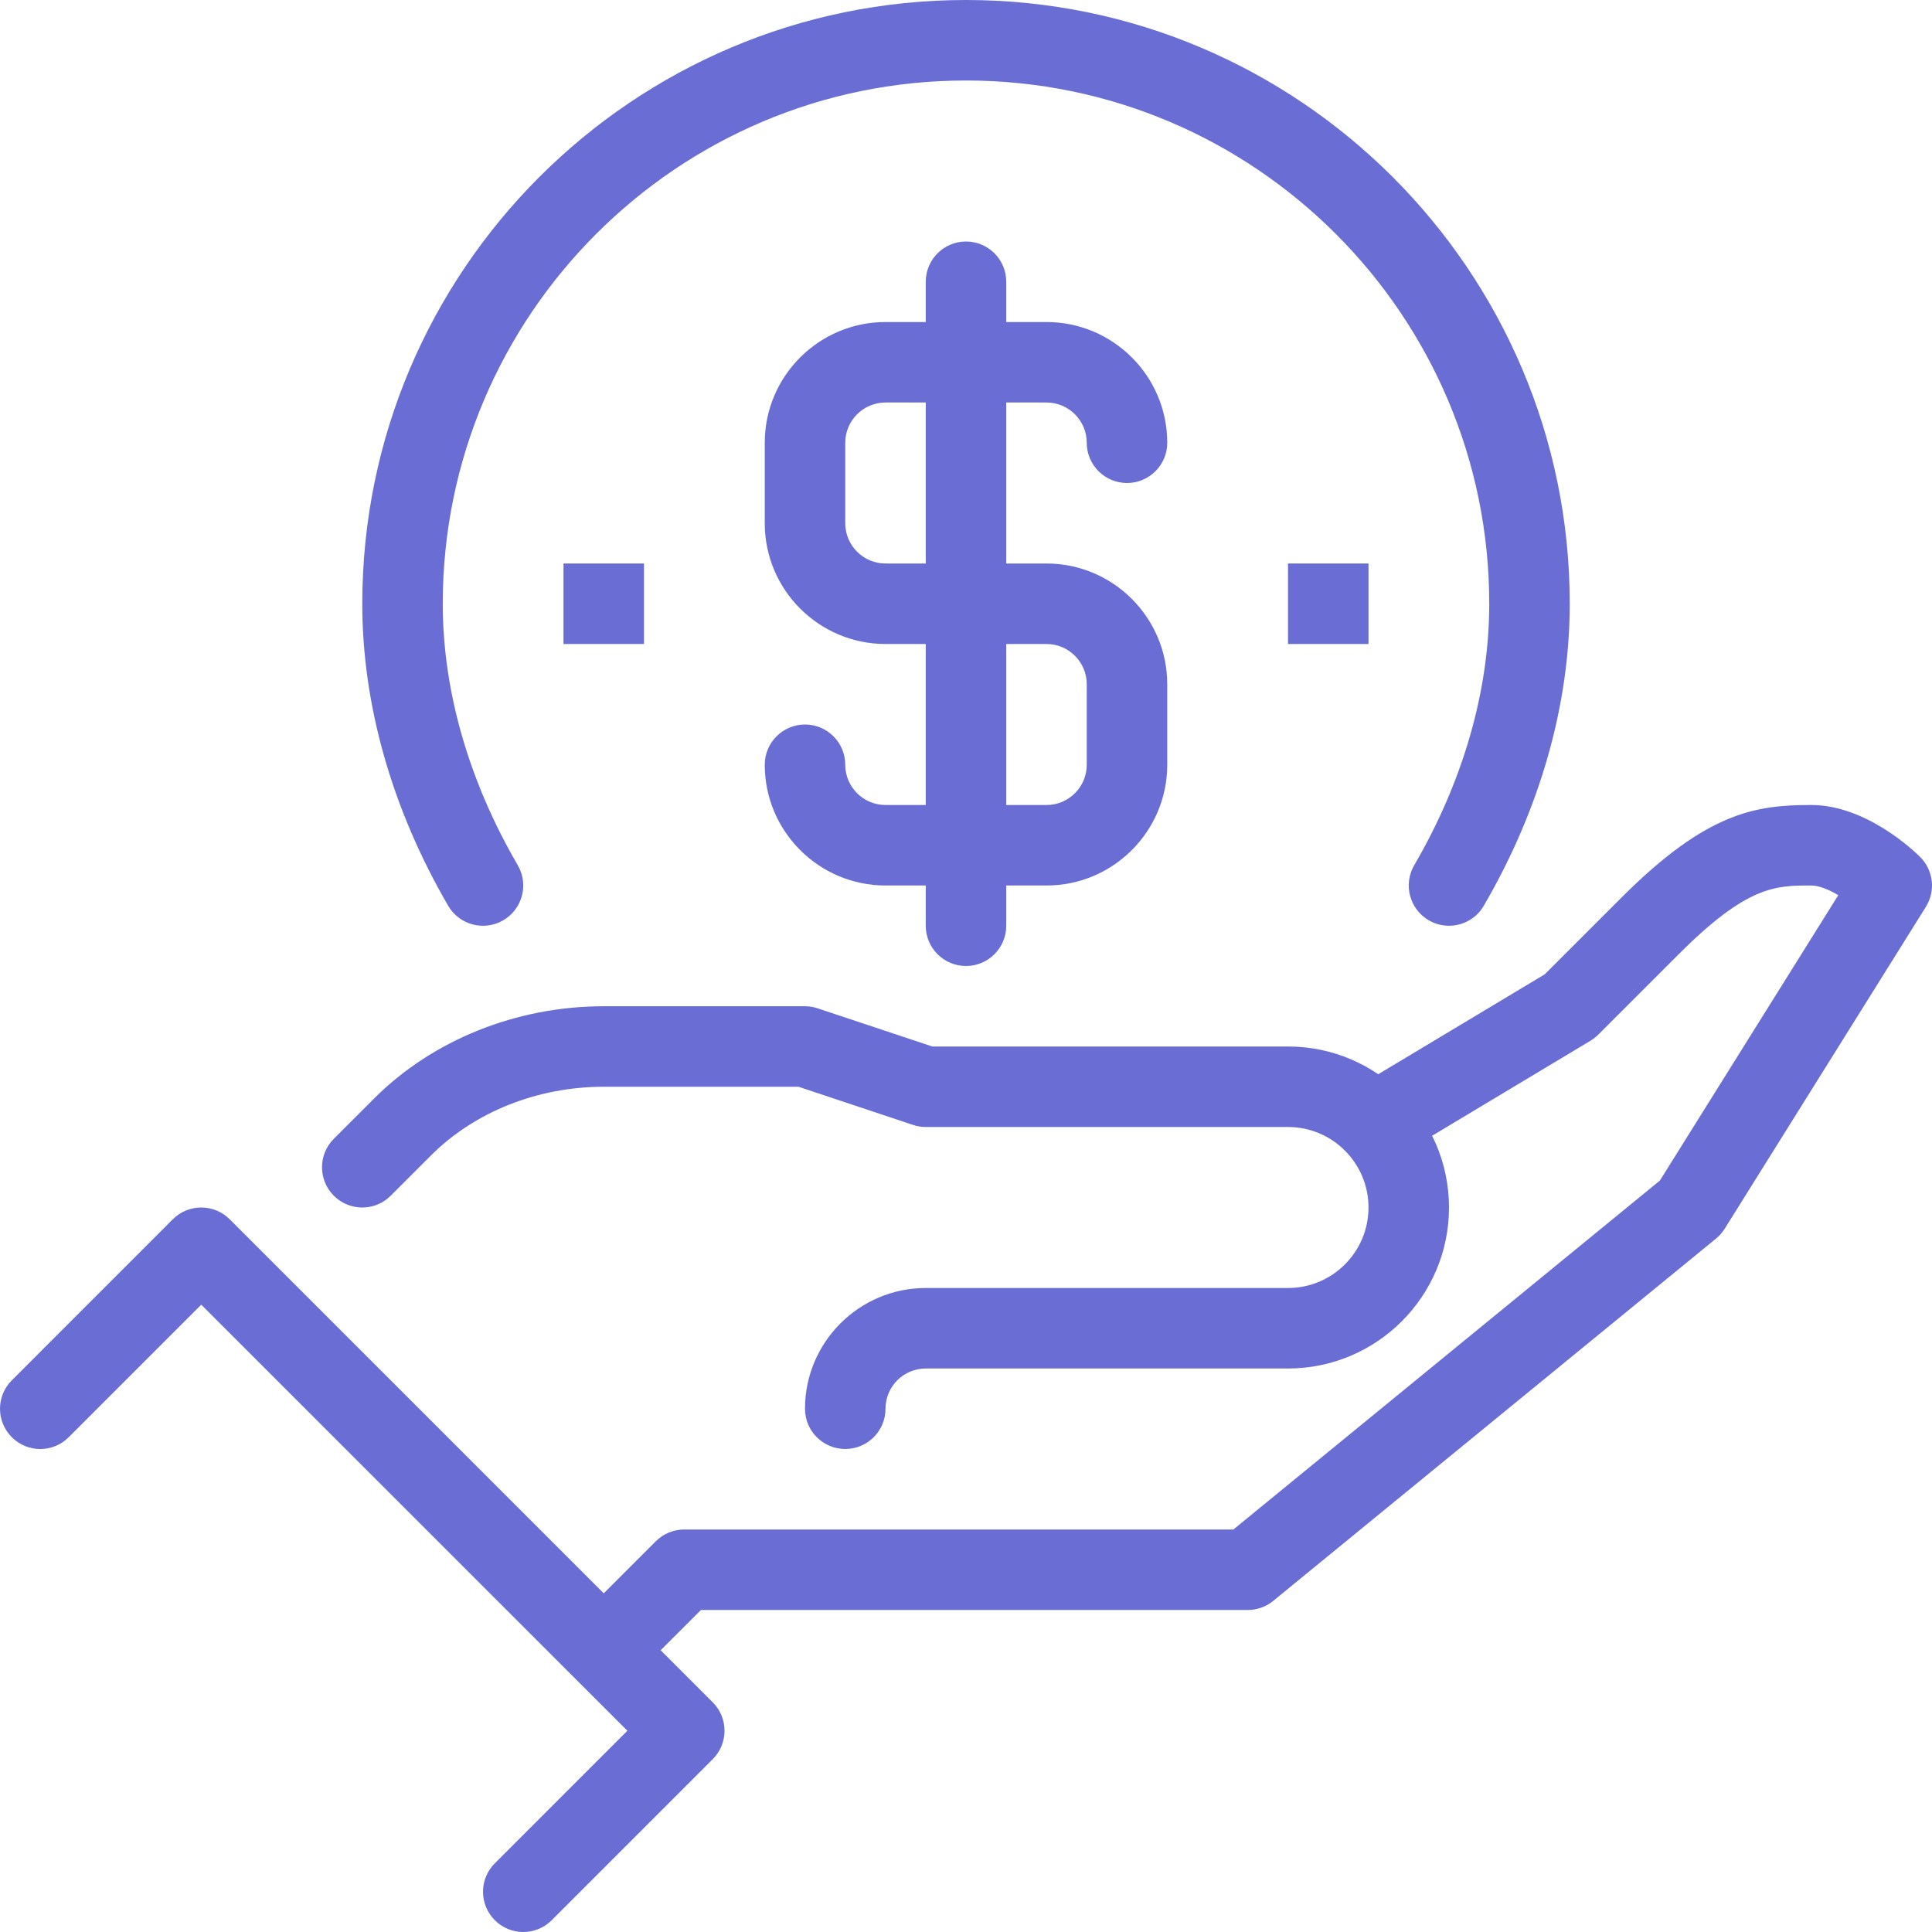
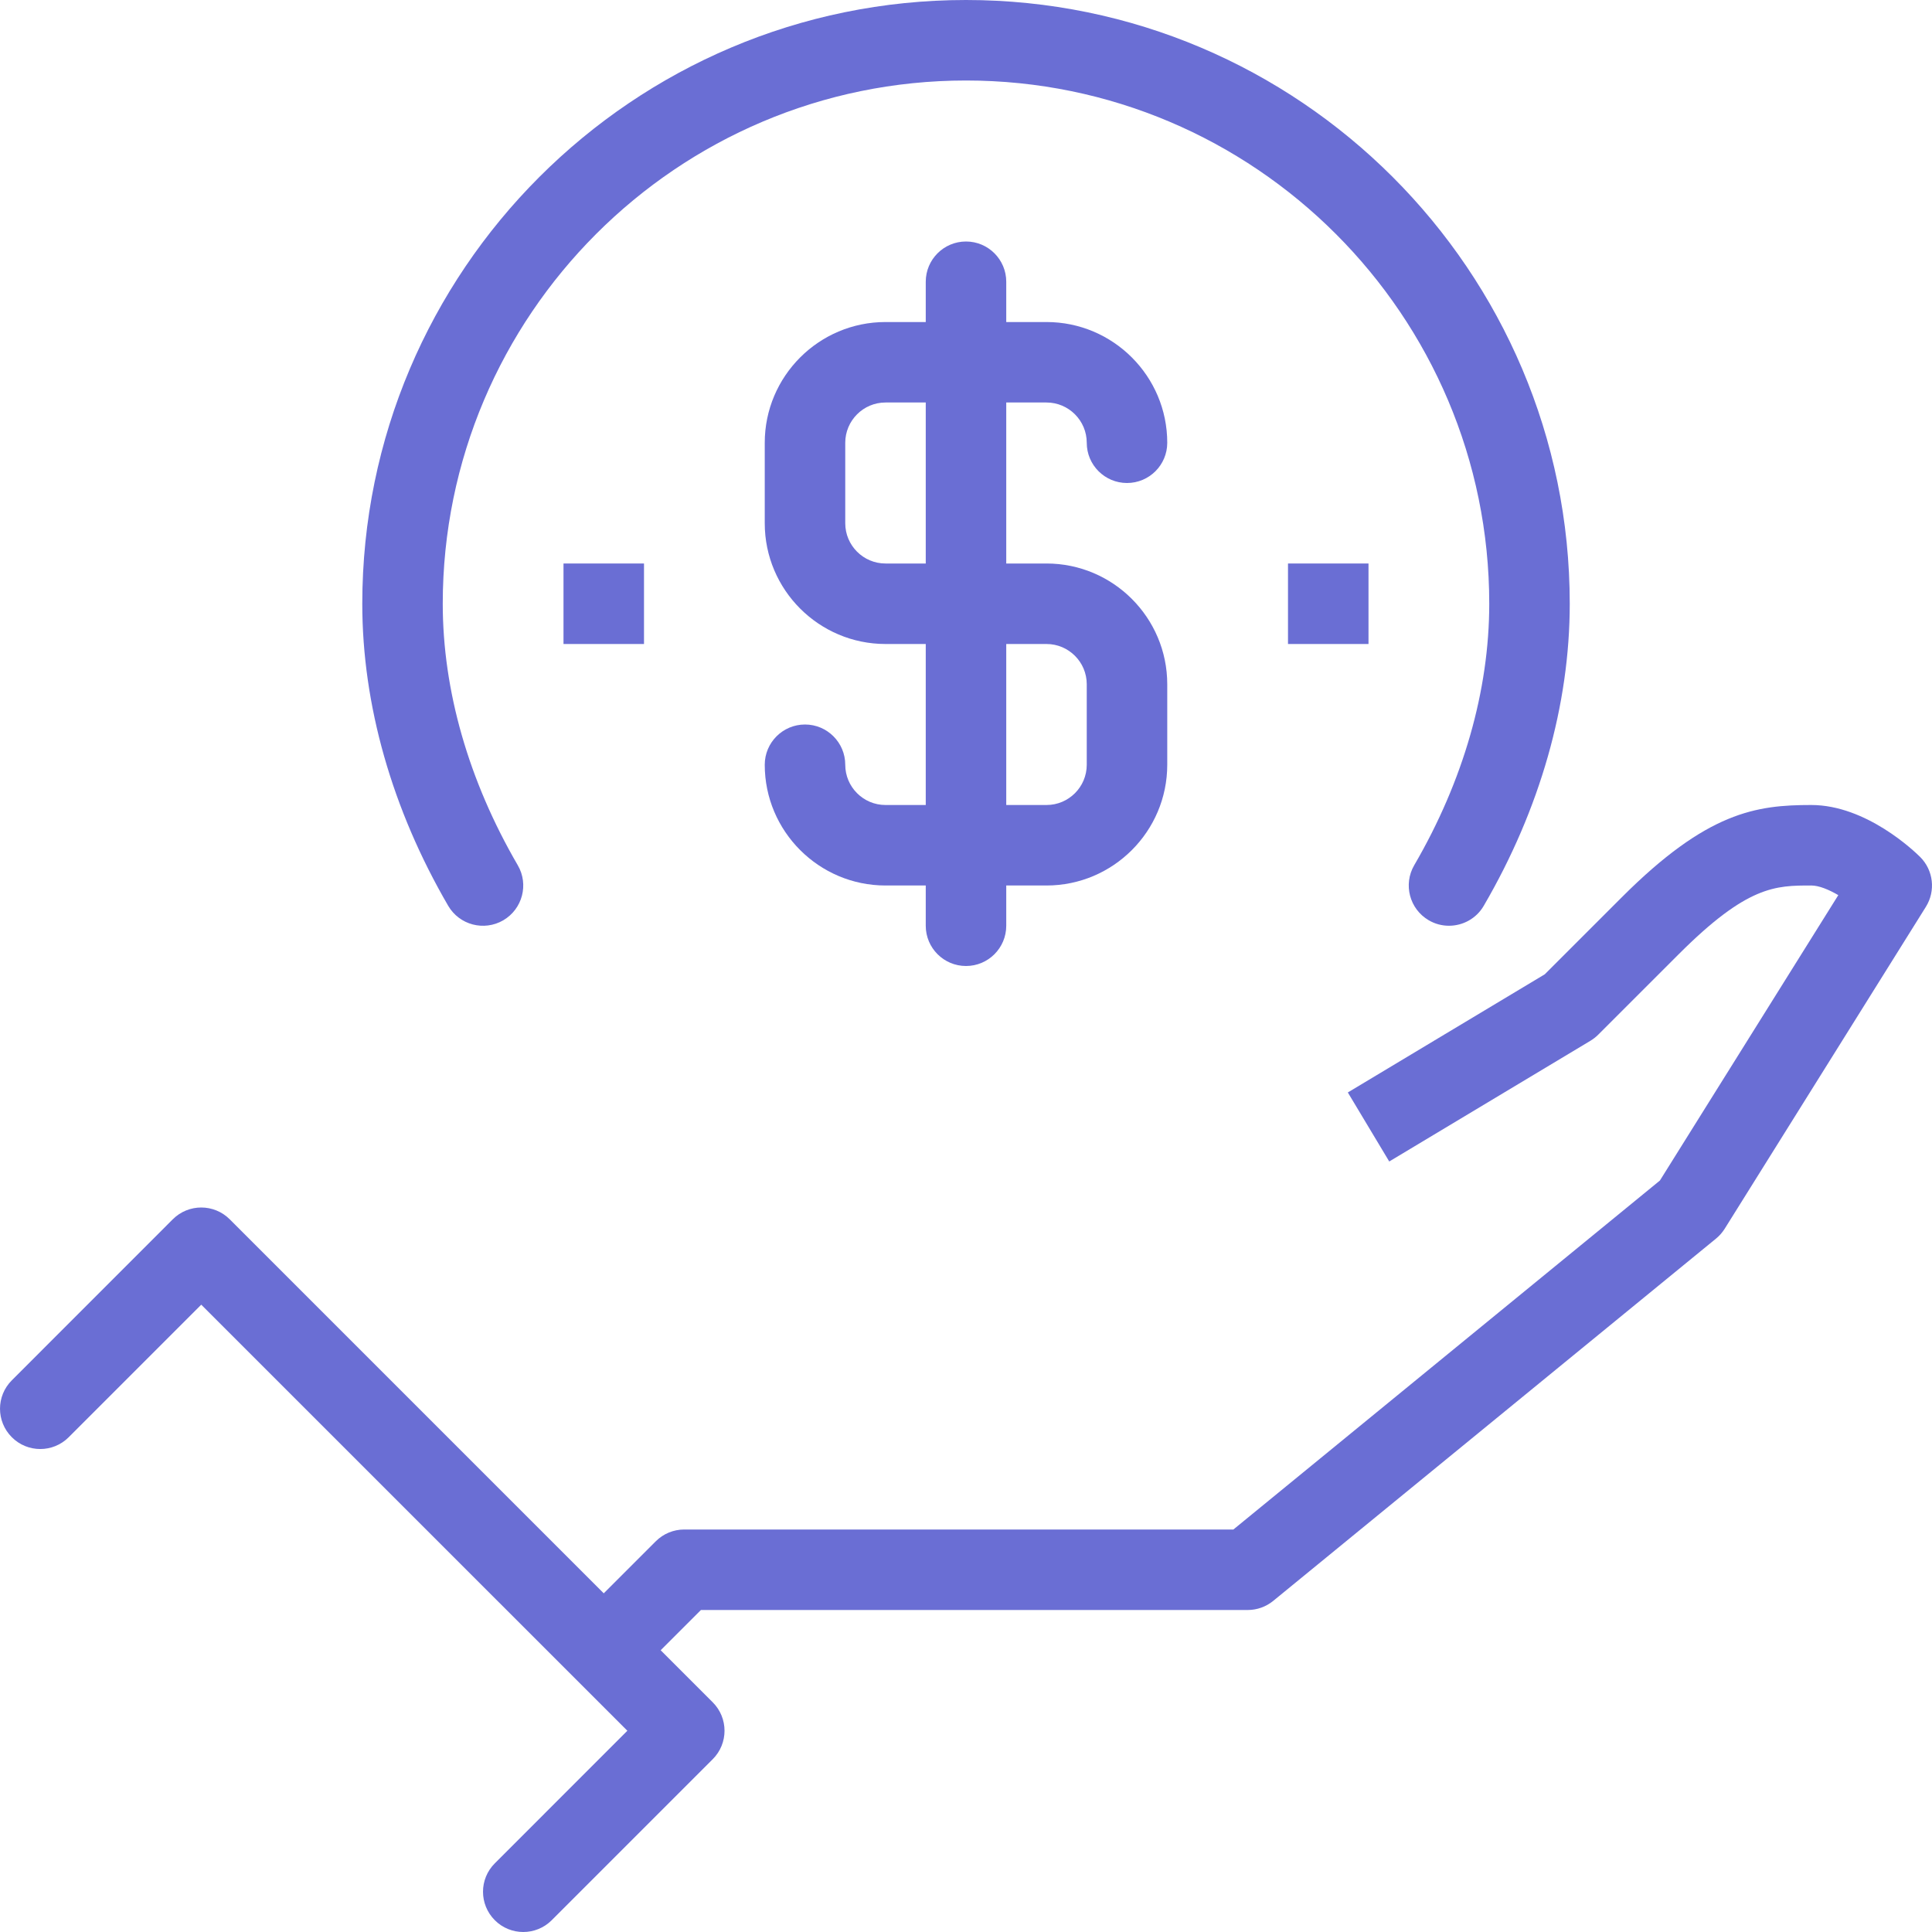
<svg xmlns="http://www.w3.org/2000/svg" width="60" height="60" viewBox="0 0 60 60" fill="none">
  <g clip-path="url(#clip0_485_4905)">
-     <path d="M26.25 45C25.56 45 25 44.441 25 43.75C25 41.682 26.683 40 28.75 40H40C41.379 40 42.5 38.879 42.5 37.5C42.5 36.121 41.379 35 40 35H28.75C28.617 35 28.483 34.978 28.355 34.935L24.798 33.75H18.751C16.695 33.75 14.741 34.528 13.384 35.884L12.134 37.134C11.646 37.623 10.856 37.623 10.367 37.134C9.878 36.645 9.878 35.855 10.367 35.366L11.617 34.116C13.438 32.295 16.038 31.25 18.751 31.25H25C25.134 31.25 25.268 31.272 25.395 31.315L28.953 32.5H40C42.758 32.5 45 34.742 45 37.5C45 40.257 42.758 42.5 40 42.5H28.75C28.061 42.5 27.5 43.06 27.5 43.75C27.5 44.441 26.94 45 26.25 45V45Z" fill="#6A6ED4" />
    <path d="M19.634 52.133L17.866 50.366L20.366 47.866C20.6 47.631 20.919 47.5 21.25 47.5H38.304L51.55 36.662L57.09 27.799C56.797 27.628 56.49 27.5 56.25 27.5C55.142 27.5 54.267 27.5 52.134 29.634L49.633 32.134C49.561 32.206 49.481 32.268 49.394 32.321L43.144 36.071L41.858 33.927L47.976 30.256L50.367 27.865C53.021 25.211 54.54 25 56.25 25C57.968 25 59.468 26.451 59.634 26.616C60.045 27.027 60.118 27.669 59.81 28.162L53.56 38.163C53.487 38.277 53.397 38.381 53.291 38.467L39.541 49.717C39.317 49.9 39.037 50 38.75 50H21.768L19.634 52.133Z" fill="#6A6ED4" />
    <path d="M16.25 60C15.93 60 15.61 59.878 15.367 59.634C14.878 59.145 14.878 58.355 15.367 57.867L19.483 53.75L6.25 40.518L2.134 44.634C1.645 45.123 0.855 45.123 0.367 44.634C-0.122 44.145 -0.122 43.355 0.367 42.867L5.366 37.866C5.855 37.378 6.645 37.378 7.134 37.866L22.134 52.866C22.623 53.355 22.623 54.145 22.134 54.634L17.134 59.634C16.89 59.878 16.57 60 16.25 60Z" fill="#6A6ED4" />
    <path d="M44.999 28.75C44.785 28.75 44.569 28.696 44.371 28.58C43.774 28.232 43.573 27.466 43.92 26.87C45.444 24.254 46.25 21.446 46.25 18.75C46.25 9.79 38.96 2.5 30 2.5C21.04 2.5 13.75 9.79 13.75 18.75C13.75 21.446 14.556 24.254 16.08 26.871C16.428 27.468 16.225 28.232 15.629 28.581C15.032 28.927 14.268 28.728 13.919 28.13C12.174 25.131 11.251 21.887 11.251 18.75C11.251 8.411 19.661 0 30 0C40.339 0 48.75 8.411 48.75 18.75C48.75 21.887 47.828 25.131 46.08 28.129C45.849 28.528 45.429 28.75 44.999 28.75Z" fill="#6A6ED4" />
    <path d="M32.5 27.5H27.5C25.433 27.5 23.75 25.818 23.75 23.75C23.75 23.061 24.31 22.5 25 22.5C25.69 22.5 26.25 23.061 26.25 23.75C26.25 24.439 26.811 25 27.5 25H32.5C33.19 25 33.75 24.439 33.75 23.75V21.25C33.75 20.562 33.19 20 32.5 20H27.5C25.433 20 23.75 18.318 23.75 16.25V13.751C23.75 11.683 25.433 10.001 27.5 10.001H32.5C34.568 10.001 36.25 11.683 36.25 13.751C36.25 14.44 35.691 15 35 15C34.309 15 33.75 14.44 33.75 13.751C33.75 13.062 33.19 12.5 32.5 12.5H27.5C26.811 12.5 26.25 13.062 26.25 13.751V16.25C26.25 16.939 26.811 17.5 27.5 17.5H32.5C34.568 17.5 36.25 19.183 36.25 21.25V23.75C36.25 25.818 34.568 27.5 32.5 27.5Z" fill="#6A6ED4" />
    <path d="M30 30C29.31 30 28.75 29.44 28.75 28.75V8.75C28.75 8.06 29.31 7.5 30 7.5C30.69 7.5 31.25 8.06 31.25 8.75V28.75C31.25 29.44 30.69 30 30 30Z" fill="#6A6ED4" />
    <path d="M40 17.5H42.5V20H40V17.5Z" fill="#6A6ED4" />
    <path d="M17.5 17.5H20V20H17.5V17.5Z" fill="#6A6ED4" />
  </g>
  <defs>
    <clipPath id="clip0_485_4905">
      <rect width="60" height="60" fill="white" />
    </clipPath>
  </defs>
</svg>